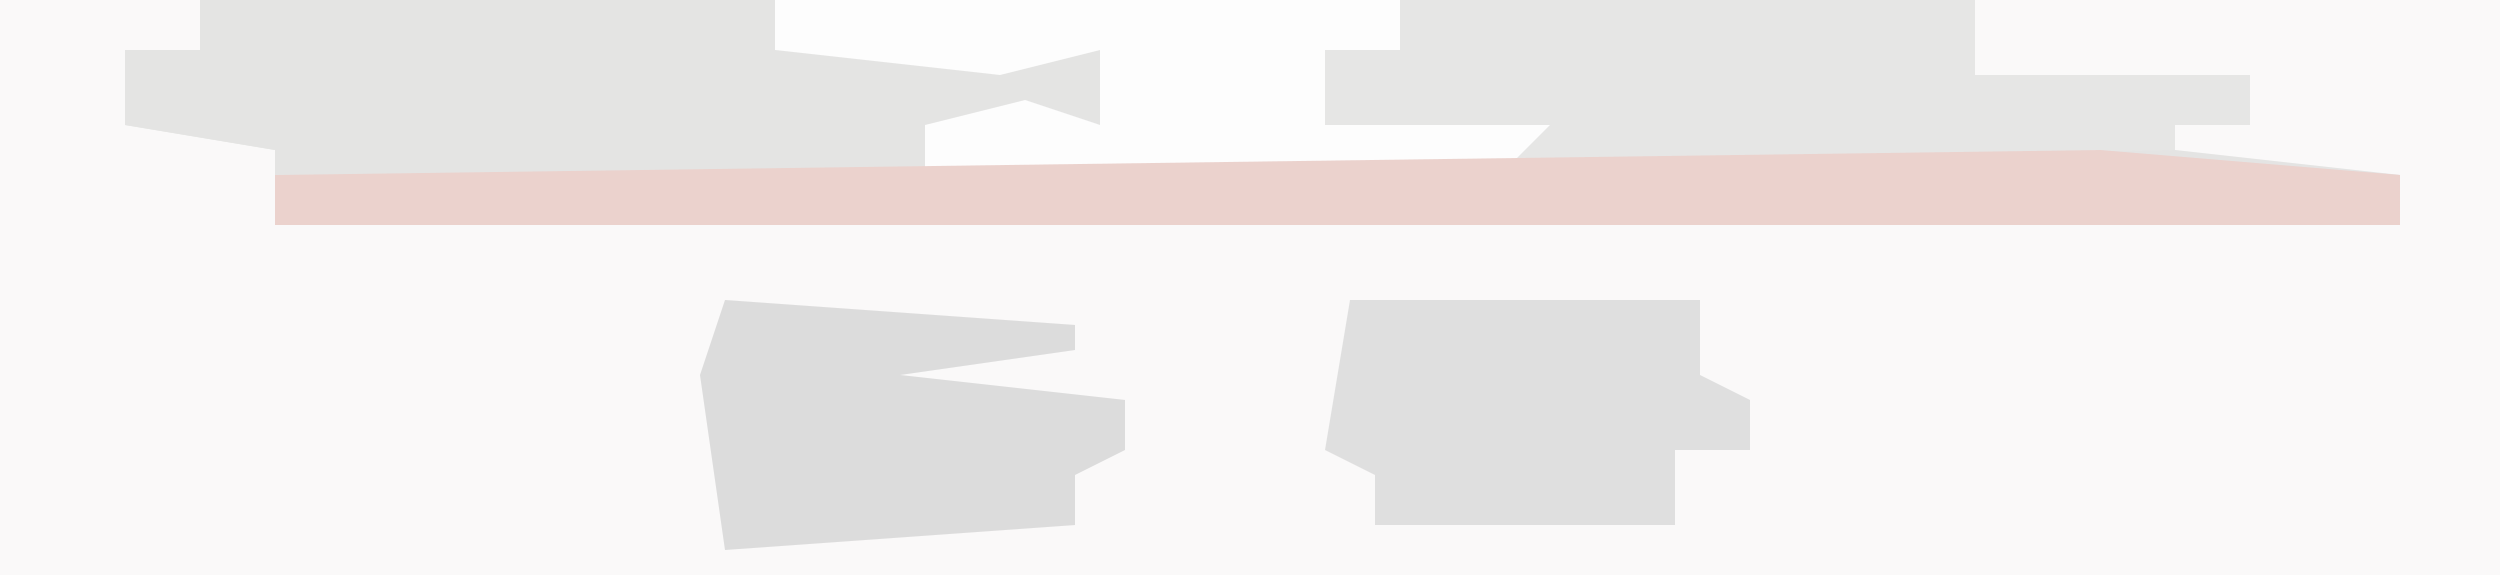
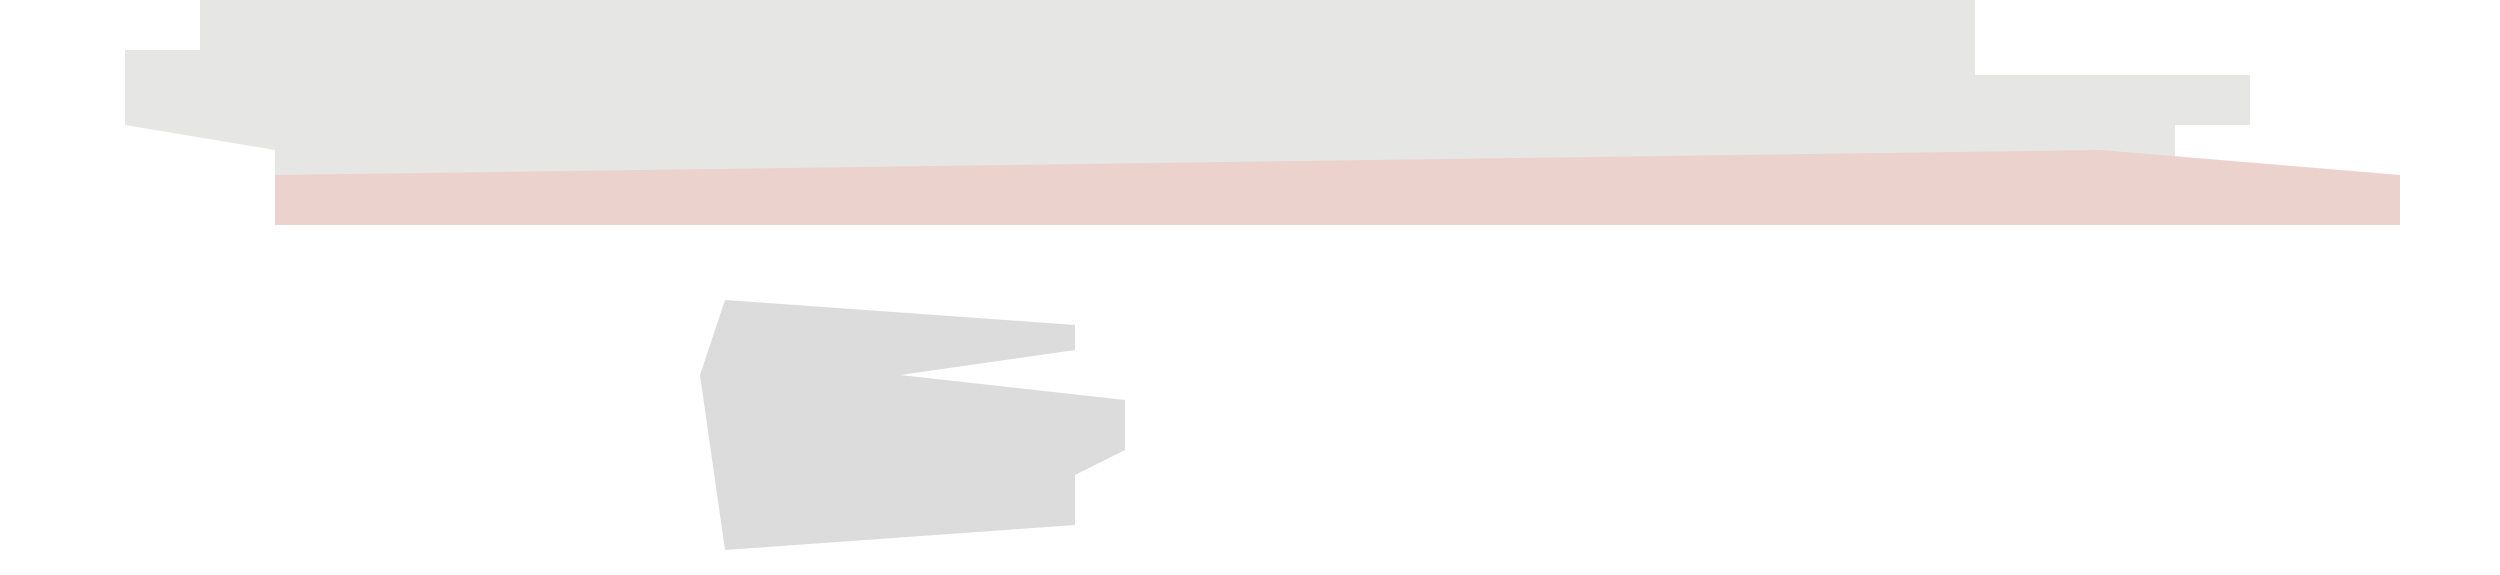
<svg xmlns="http://www.w3.org/2000/svg" version="1.1" width="100" height="23">
-   <path d="M0,0 L100,0 L100,23 L0,23 Z " fill="#FAF9F9" transform="translate(0,0)" />
  <path d="M0,0 L71,0 L71,3 L82,3 L82,5 L79,5 L79,7 L88,7 L88,9 L3,9 L3,6 L-3,5 L-3,2 L0,2 Z " fill="#E6E6E5" transform="translate(8,0)" />
-   <path d="M0,0 L23,0 L23,2 L36,2 L36,5 L29,5 L29,7 L79,6 L88,7 L88,9 L3,9 L3,6 L-3,5 L-3,2 L0,2 Z " fill="#E4E4E3" transform="translate(8,0)" />
-   <path d="M0,0 L25,0 L25,2 L22,2 L22,5 L31,5 L29,7 L6,7 L6,5 L10,4 L13,5 L13,2 L9,3 L0,2 Z " fill="#FDFDFD" transform="translate(31,0)" />
-   <path d="M0,0 L14,0 L14,3 L16,4 L16,6 L13,6 L13,9 L1,9 L1,7 L-1,6 Z " fill="#DFDFDF" transform="translate(54,12)" />
  <path d="M0,0 L14,1 L14,2 L7,3 L16,4 L16,6 L14,7 L14,9 L0,10 L-1,3 Z " fill="#DCDCDC" transform="translate(29,12)" />
  <path d="M0,0 L12,1 L12,3 L-73,3 L-73,1 Z " fill="#EBD2CD" transform="translate(84,6)" />
</svg>